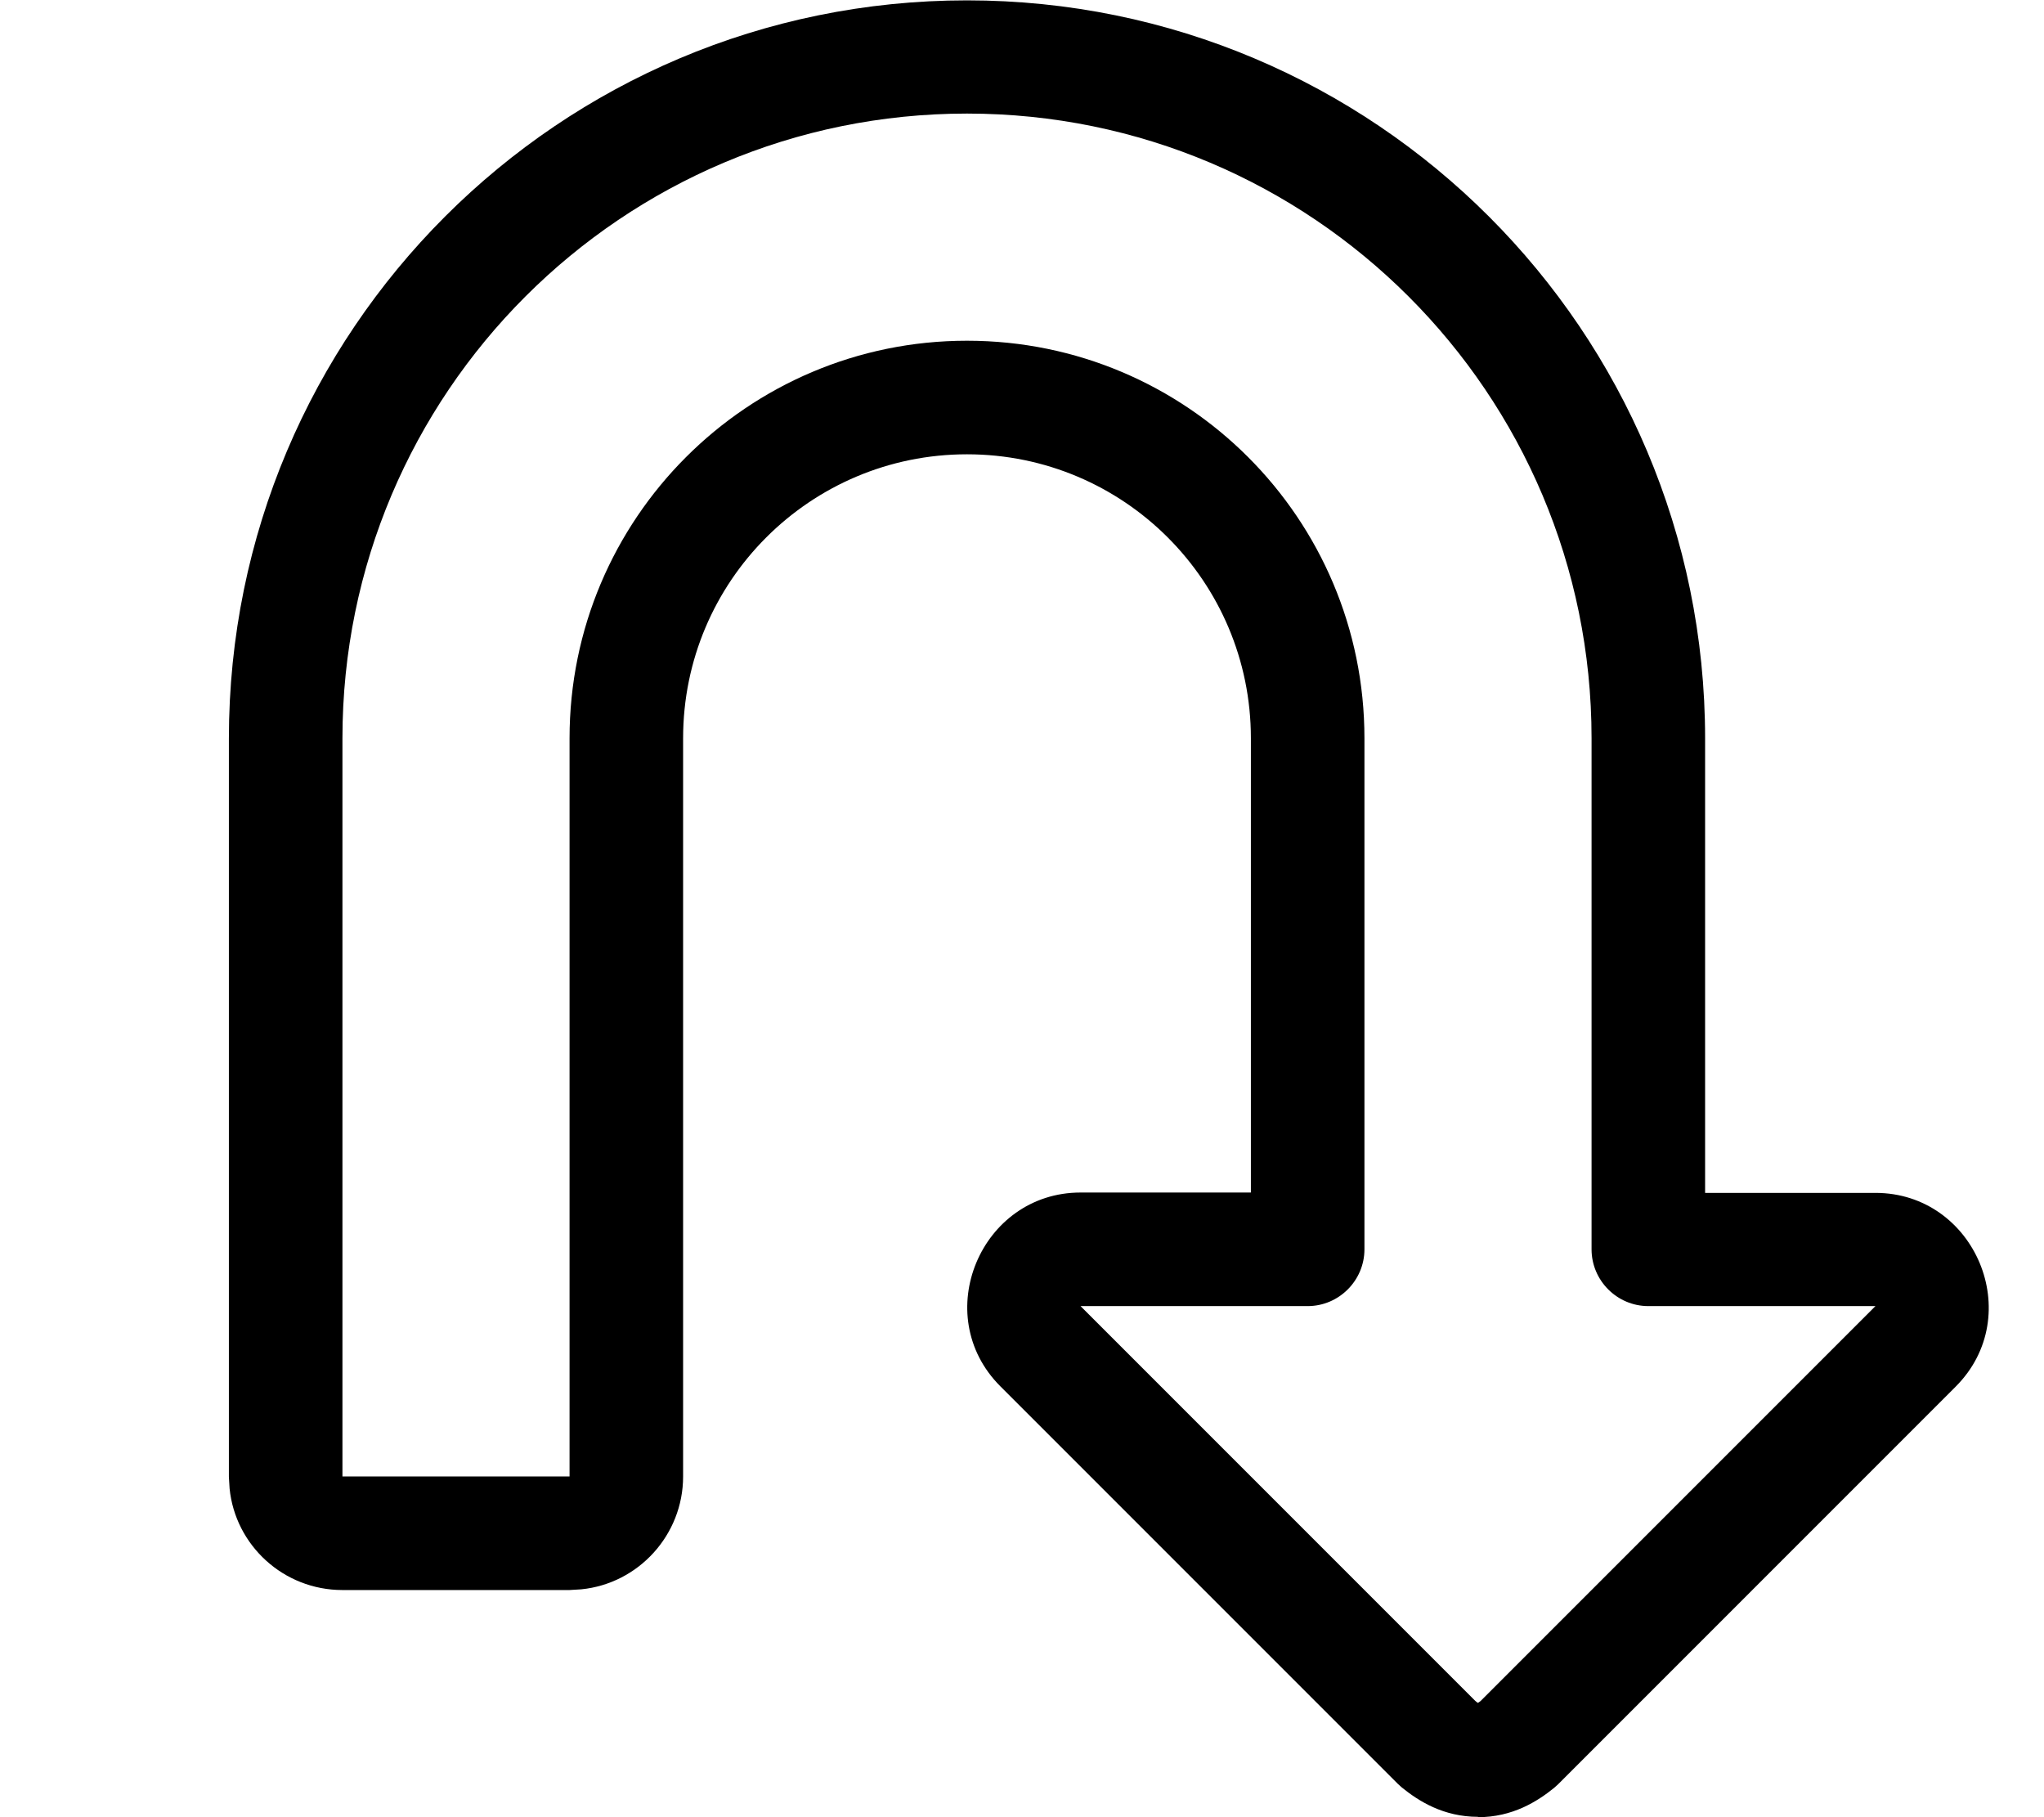
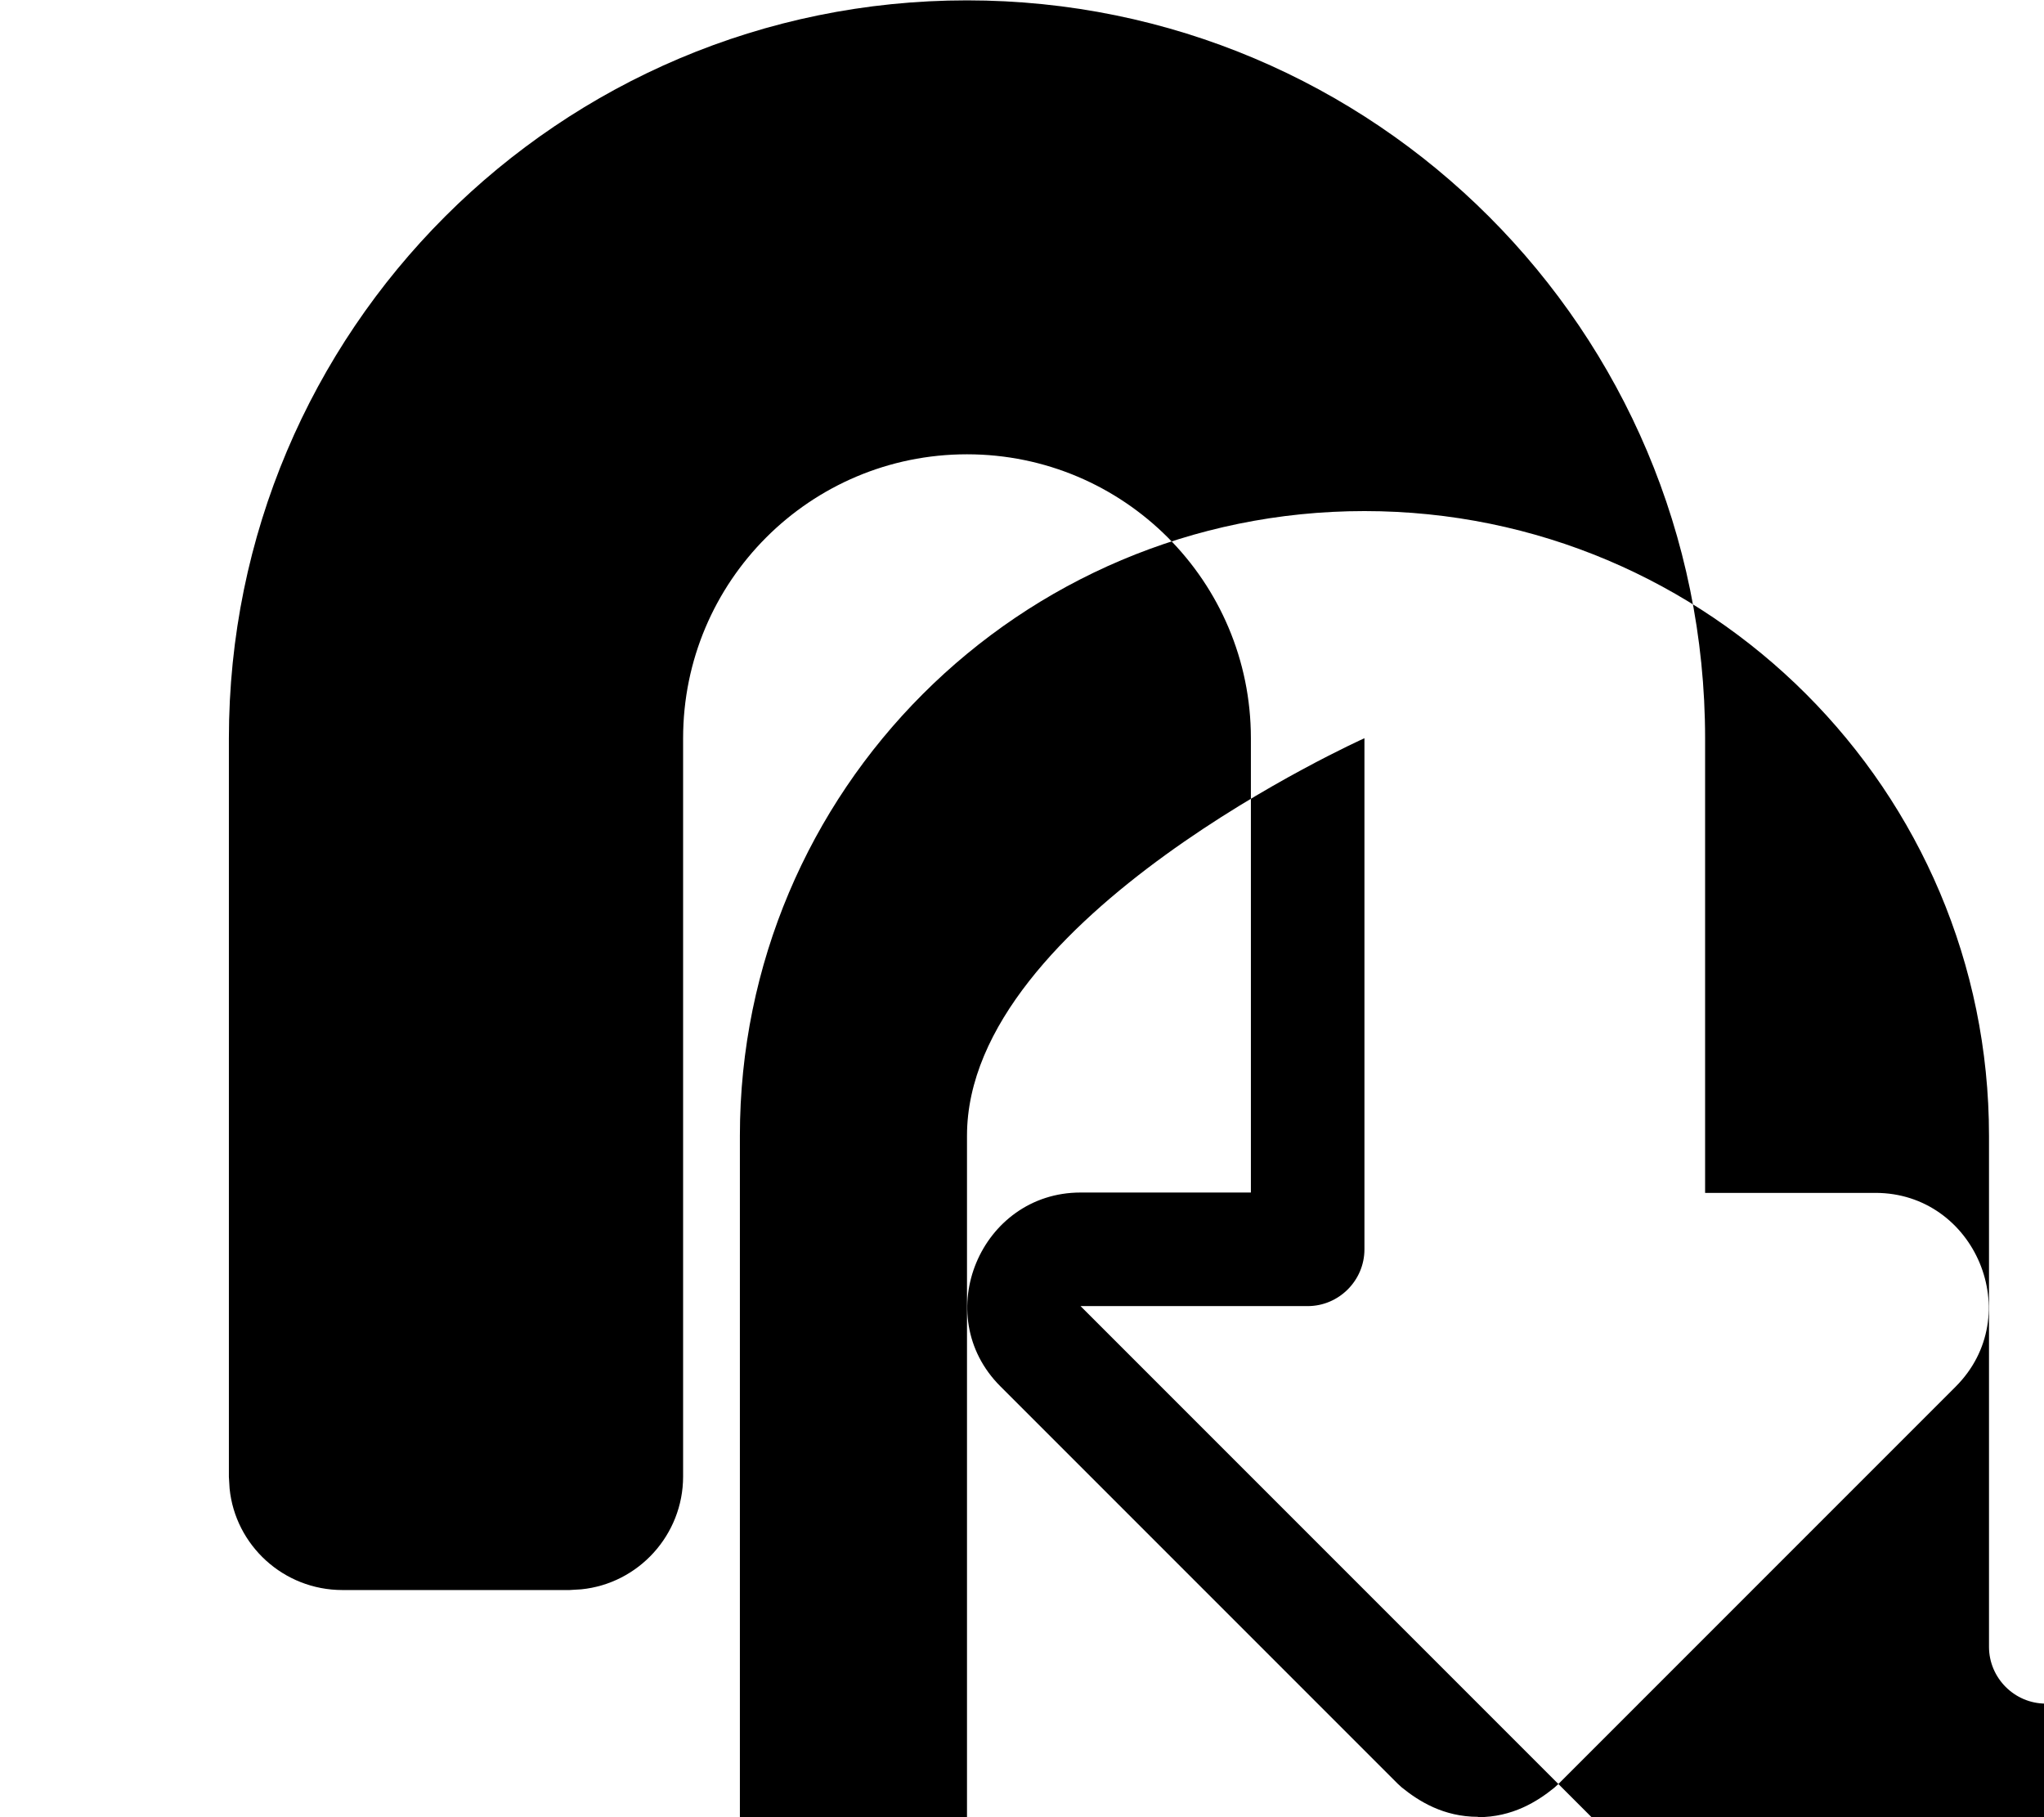
<svg xmlns="http://www.w3.org/2000/svg" viewBox="0 0 576 512">
-   <path fill="currentColor" d="M416.5 512c9.7 0 16.7-4.4 21.5-8.3l1.1-1 112-112c20.1-20.1 5.5-54.6-22.6-54.6l-48 0 0-128c0-114.9-93.1-208-208-208s-208 93.1-208 208l0 208 .2 3.3C66.3 435.4 79.9 448 96.5 448l64 0 3.3-.2c16.1-1.6 28.7-15.3 28.7-31.8l0-208c0-44.2 35.8-80 80-80s80 35.8 80 80l0 128-48 0c-28.1 0-42.7 34.5-22.6 54.6l112 112 1.1 1c4.8 3.9 11.8 8.3 21.5 8.3l0 0zm-.8-32.8l-111.2-111.2 64 0c8.8 0 16-7.2 16-16l0-144c0-61.9-50.1-112-112-112s-112 50.2-112 112l0 208-64 0 0-208c0-97.2 78.8-176 176-176s176 78.8 176 176l0 144c0 8.8 7.2 16 16 16l64 0-111.2 111.2c-.3 .3-.6 .4-.8 .6-.2-.1-.5-.3-.8-.6z" />
+   <path fill="currentColor" d="M416.5 512c9.7 0 16.7-4.4 21.5-8.3l1.1-1 112-112c20.1-20.1 5.5-54.6-22.6-54.6l-48 0 0-128c0-114.9-93.1-208-208-208s-208 93.1-208 208l0 208 .2 3.3C66.3 435.4 79.9 448 96.5 448l64 0 3.3-.2c16.1-1.6 28.7-15.3 28.7-31.8l0-208c0-44.2 35.8-80 80-80s80 35.8 80 80l0 128-48 0c-28.1 0-42.7 34.5-22.6 54.6l112 112 1.1 1c4.8 3.9 11.8 8.3 21.5 8.3l0 0zm-.8-32.8l-111.2-111.2 64 0c8.8 0 16-7.2 16-16l0-144s-112 50.2-112 112l0 208-64 0 0-208c0-97.2 78.8-176 176-176s176 78.8 176 176l0 144c0 8.8 7.2 16 16 16l64 0-111.2 111.2c-.3 .3-.6 .4-.8 .6-.2-.1-.5-.3-.8-.6z" />
</svg>